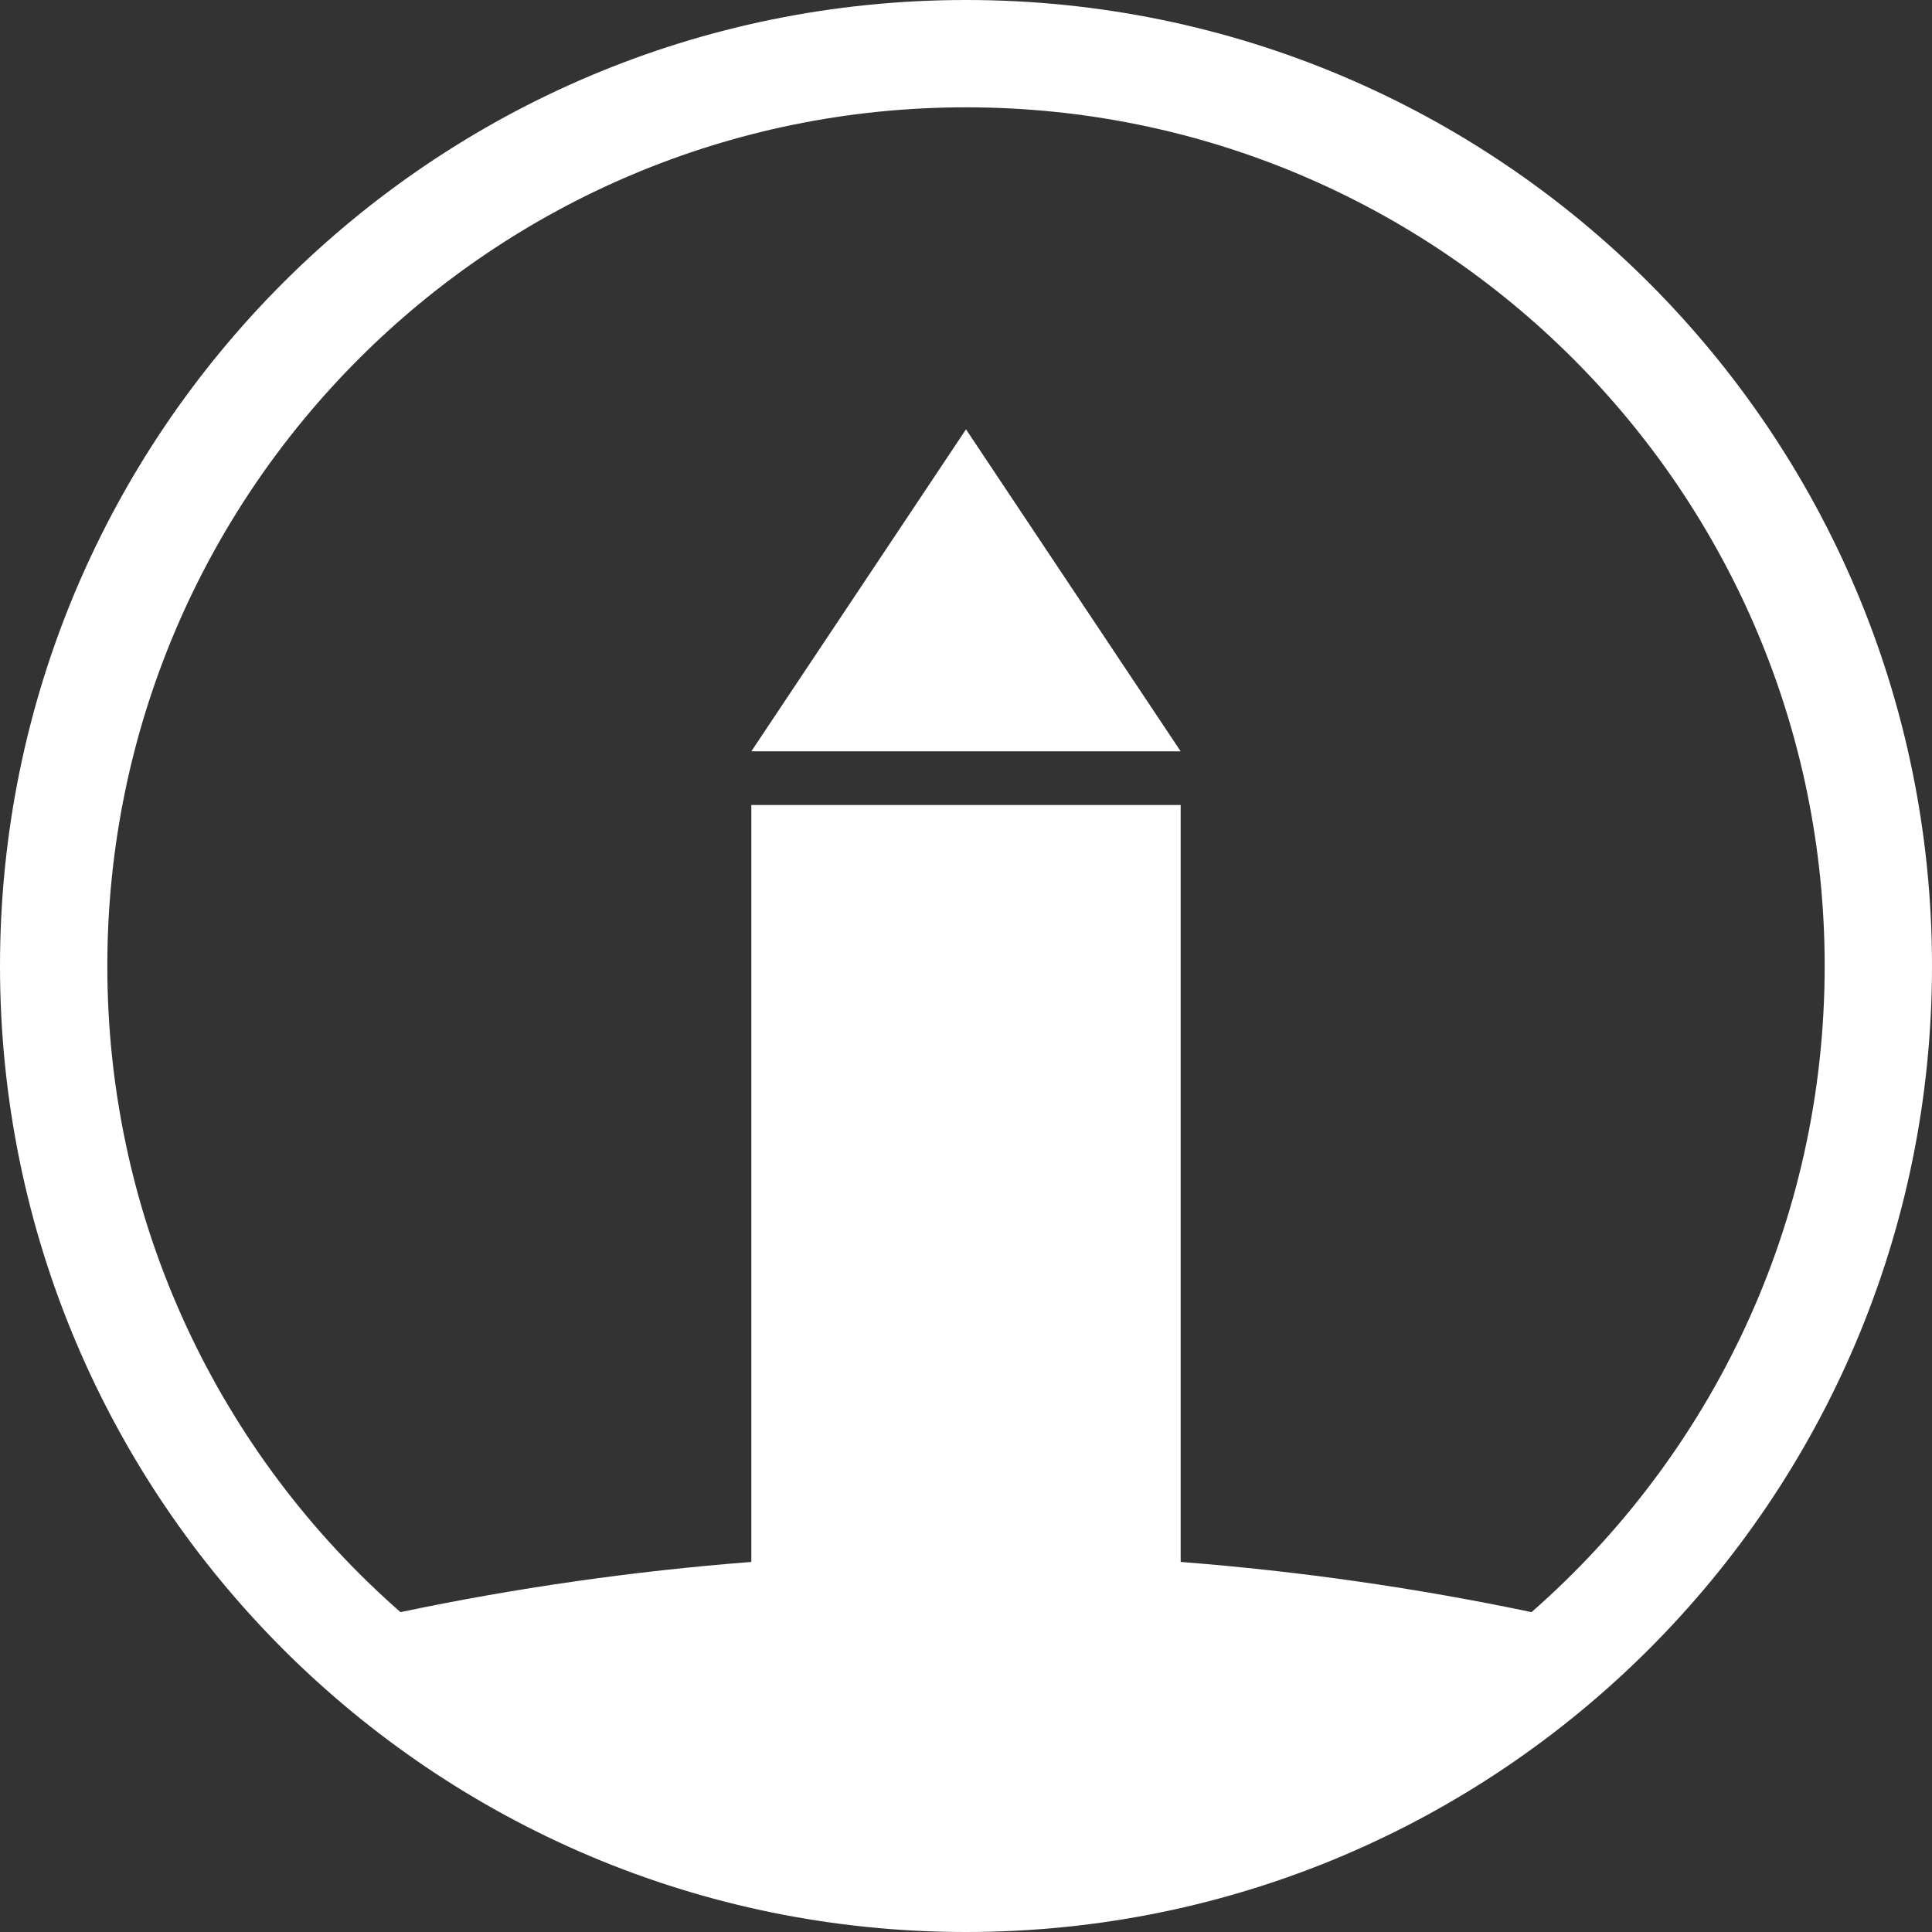
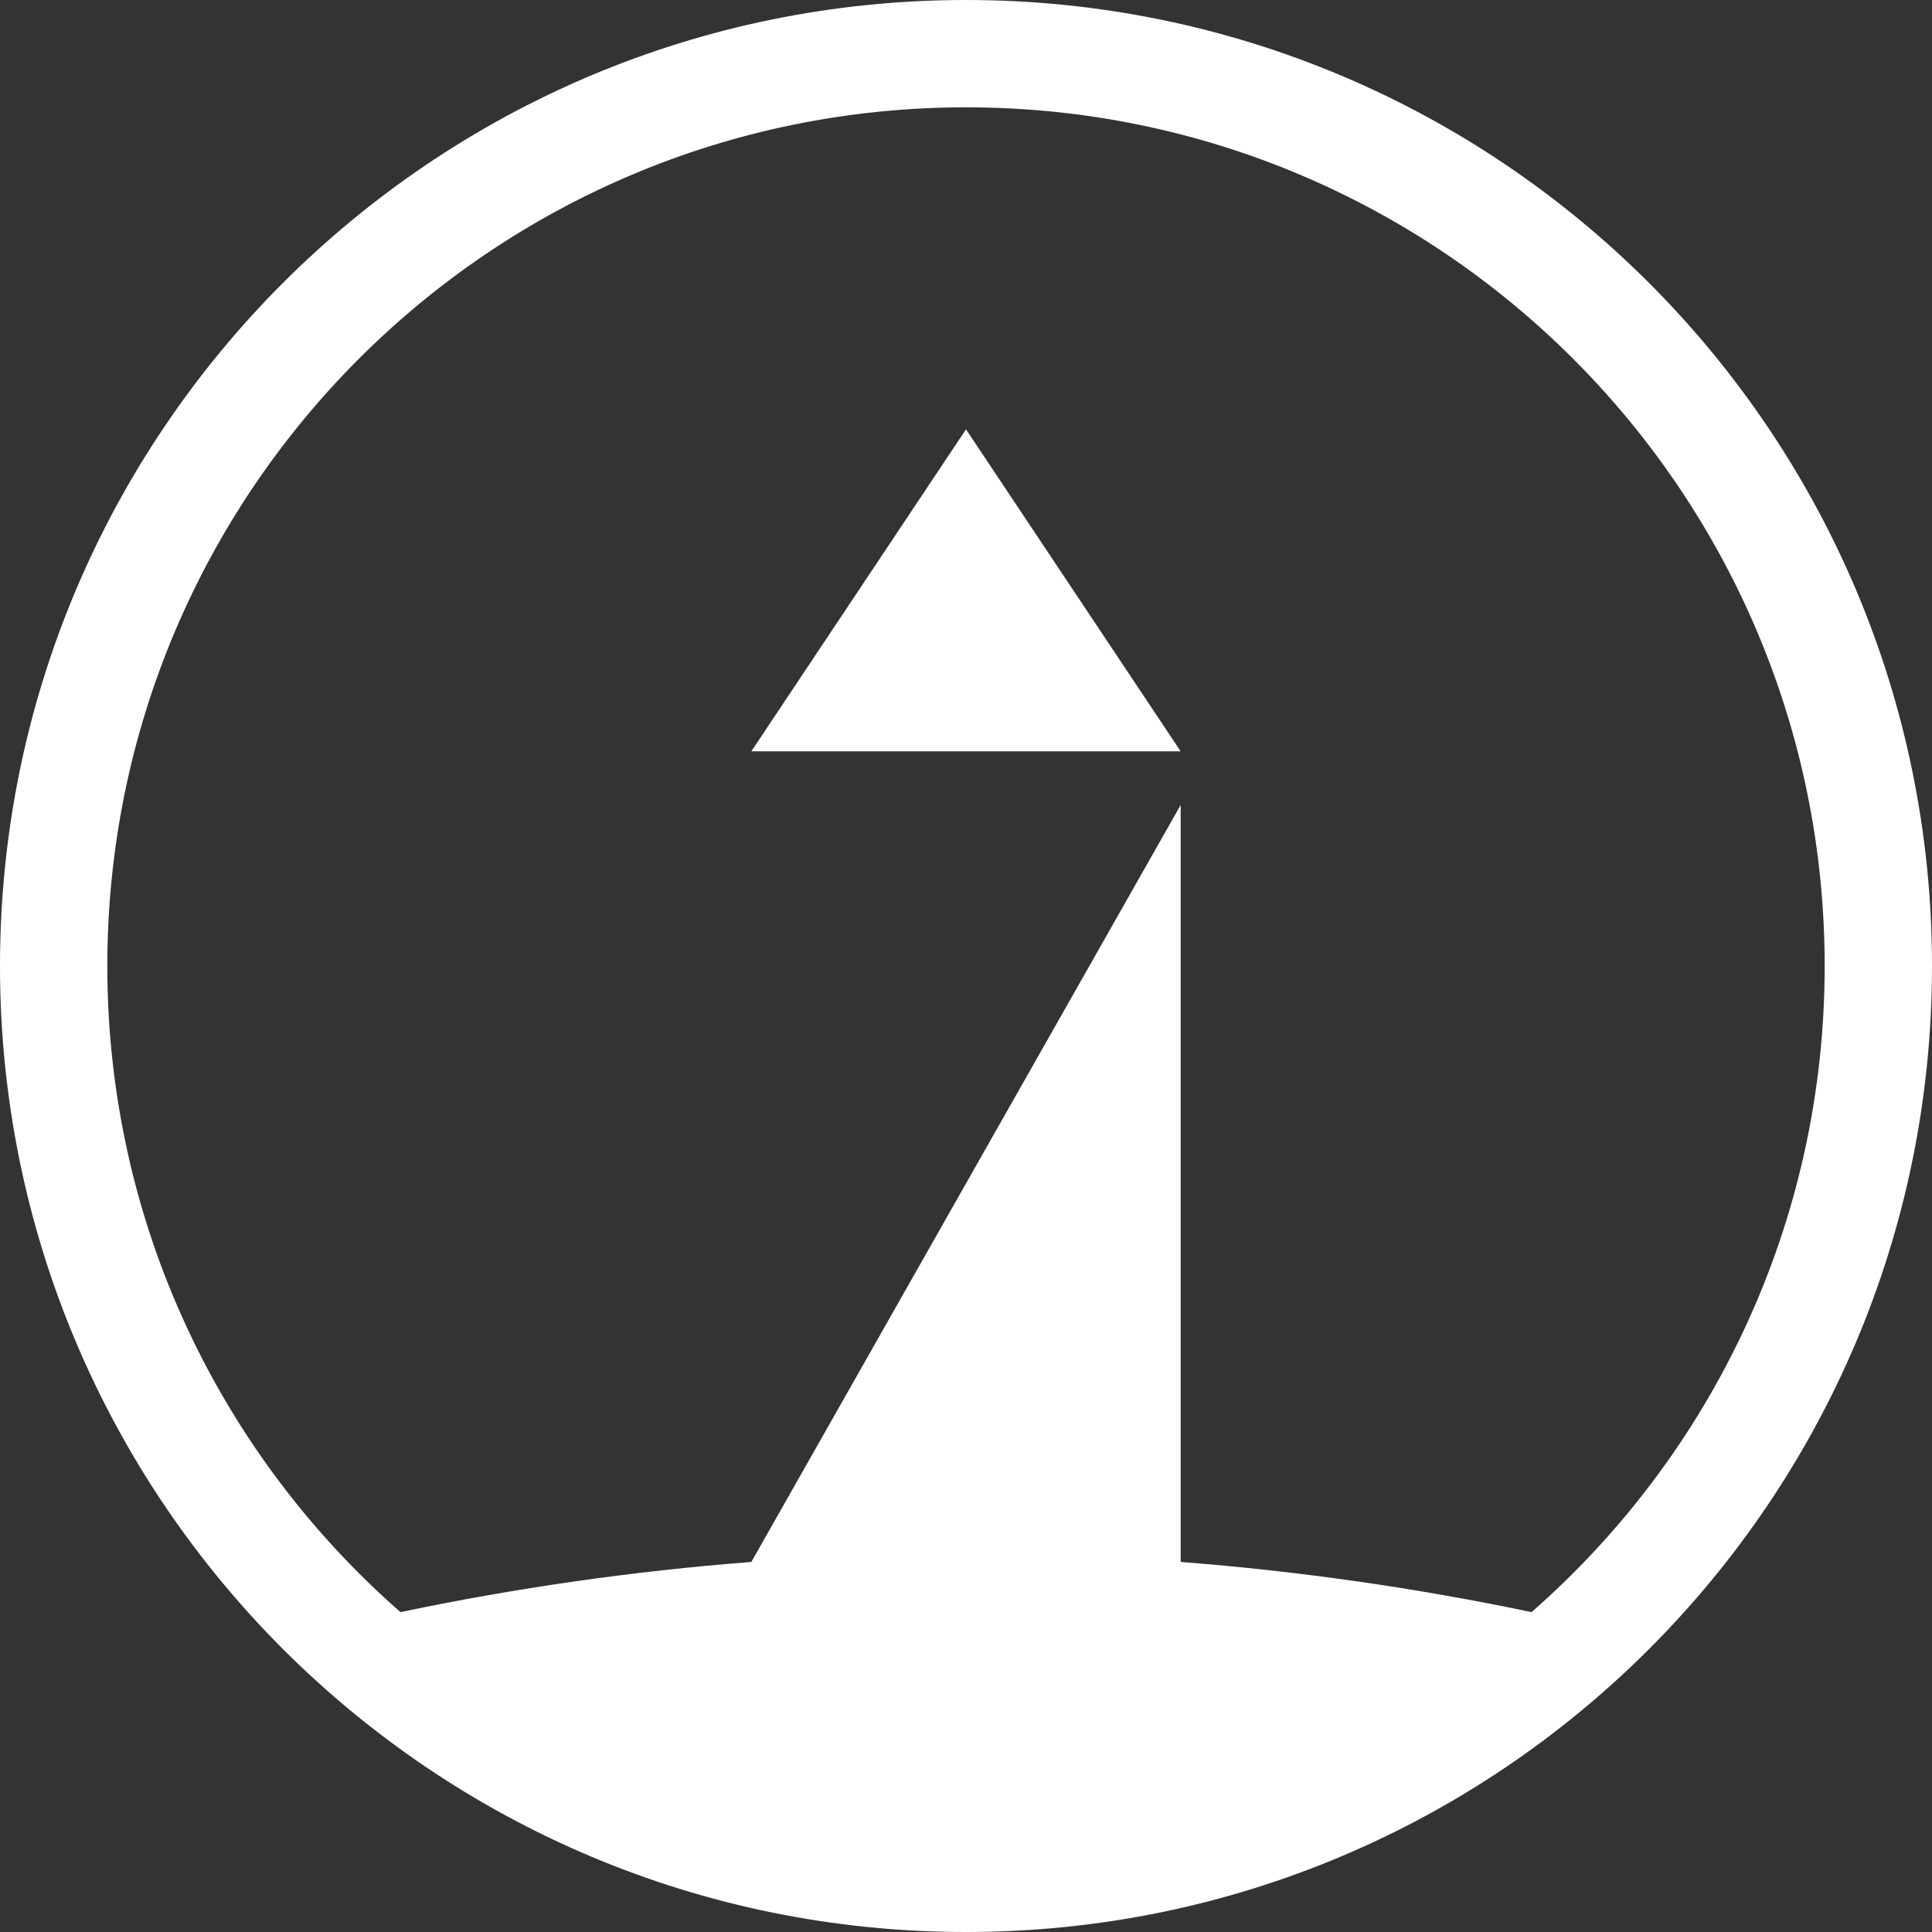
<svg xmlns="http://www.w3.org/2000/svg" width="98px" height="98px" viewBox="0 0 98 98" version="1.1">
  <rect x="0" y="0" width="98" height="98" fill="#333333" stroke="none" />
  <g id="Page-1" stroke="none" stroke-width="1" fill="none" fill-rule="evenodd">
-     <path d="M20.314,81.775 C26.121,80.555 32.062,79.698 38.111,79.229 L38.111,40.833 L59.889,40.833 L59.889,79.229 C65.938,79.698 71.879,80.555 77.686,81.775 C86.8,73.792 92.556,62.068 92.556,49 C92.556,24.945 73.055,5.444 49,5.444 C24.945,5.444 5.444,24.945 5.444,49 C5.444,62.068 11.2,73.792 20.314,81.775 L20.314,81.775 Z M49,98 C21.938,98 0,76.062 0,49 C0,21.938 21.938,0 49,0 C76.062,0 98,21.938 98,49 C98,76.062 76.062,98 49,98 Z M49,21.778 L59.889,38.111 L38.111,38.111 L49,21.778 Z" id="Haus" fill="#ffffff" fill-rule="nonzero" />
+     <path d="M20.314,81.775 C26.121,80.555 32.062,79.698 38.111,79.229 L59.889,40.833 L59.889,79.229 C65.938,79.698 71.879,80.555 77.686,81.775 C86.8,73.792 92.556,62.068 92.556,49 C92.556,24.945 73.055,5.444 49,5.444 C24.945,5.444 5.444,24.945 5.444,49 C5.444,62.068 11.2,73.792 20.314,81.775 L20.314,81.775 Z M49,98 C21.938,98 0,76.062 0,49 C0,21.938 21.938,0 49,0 C76.062,0 98,21.938 98,49 C98,76.062 76.062,98 49,98 Z M49,21.778 L59.889,38.111 L38.111,38.111 L49,21.778 Z" id="Haus" fill="#ffffff" fill-rule="nonzero" />
  </g>
</svg>